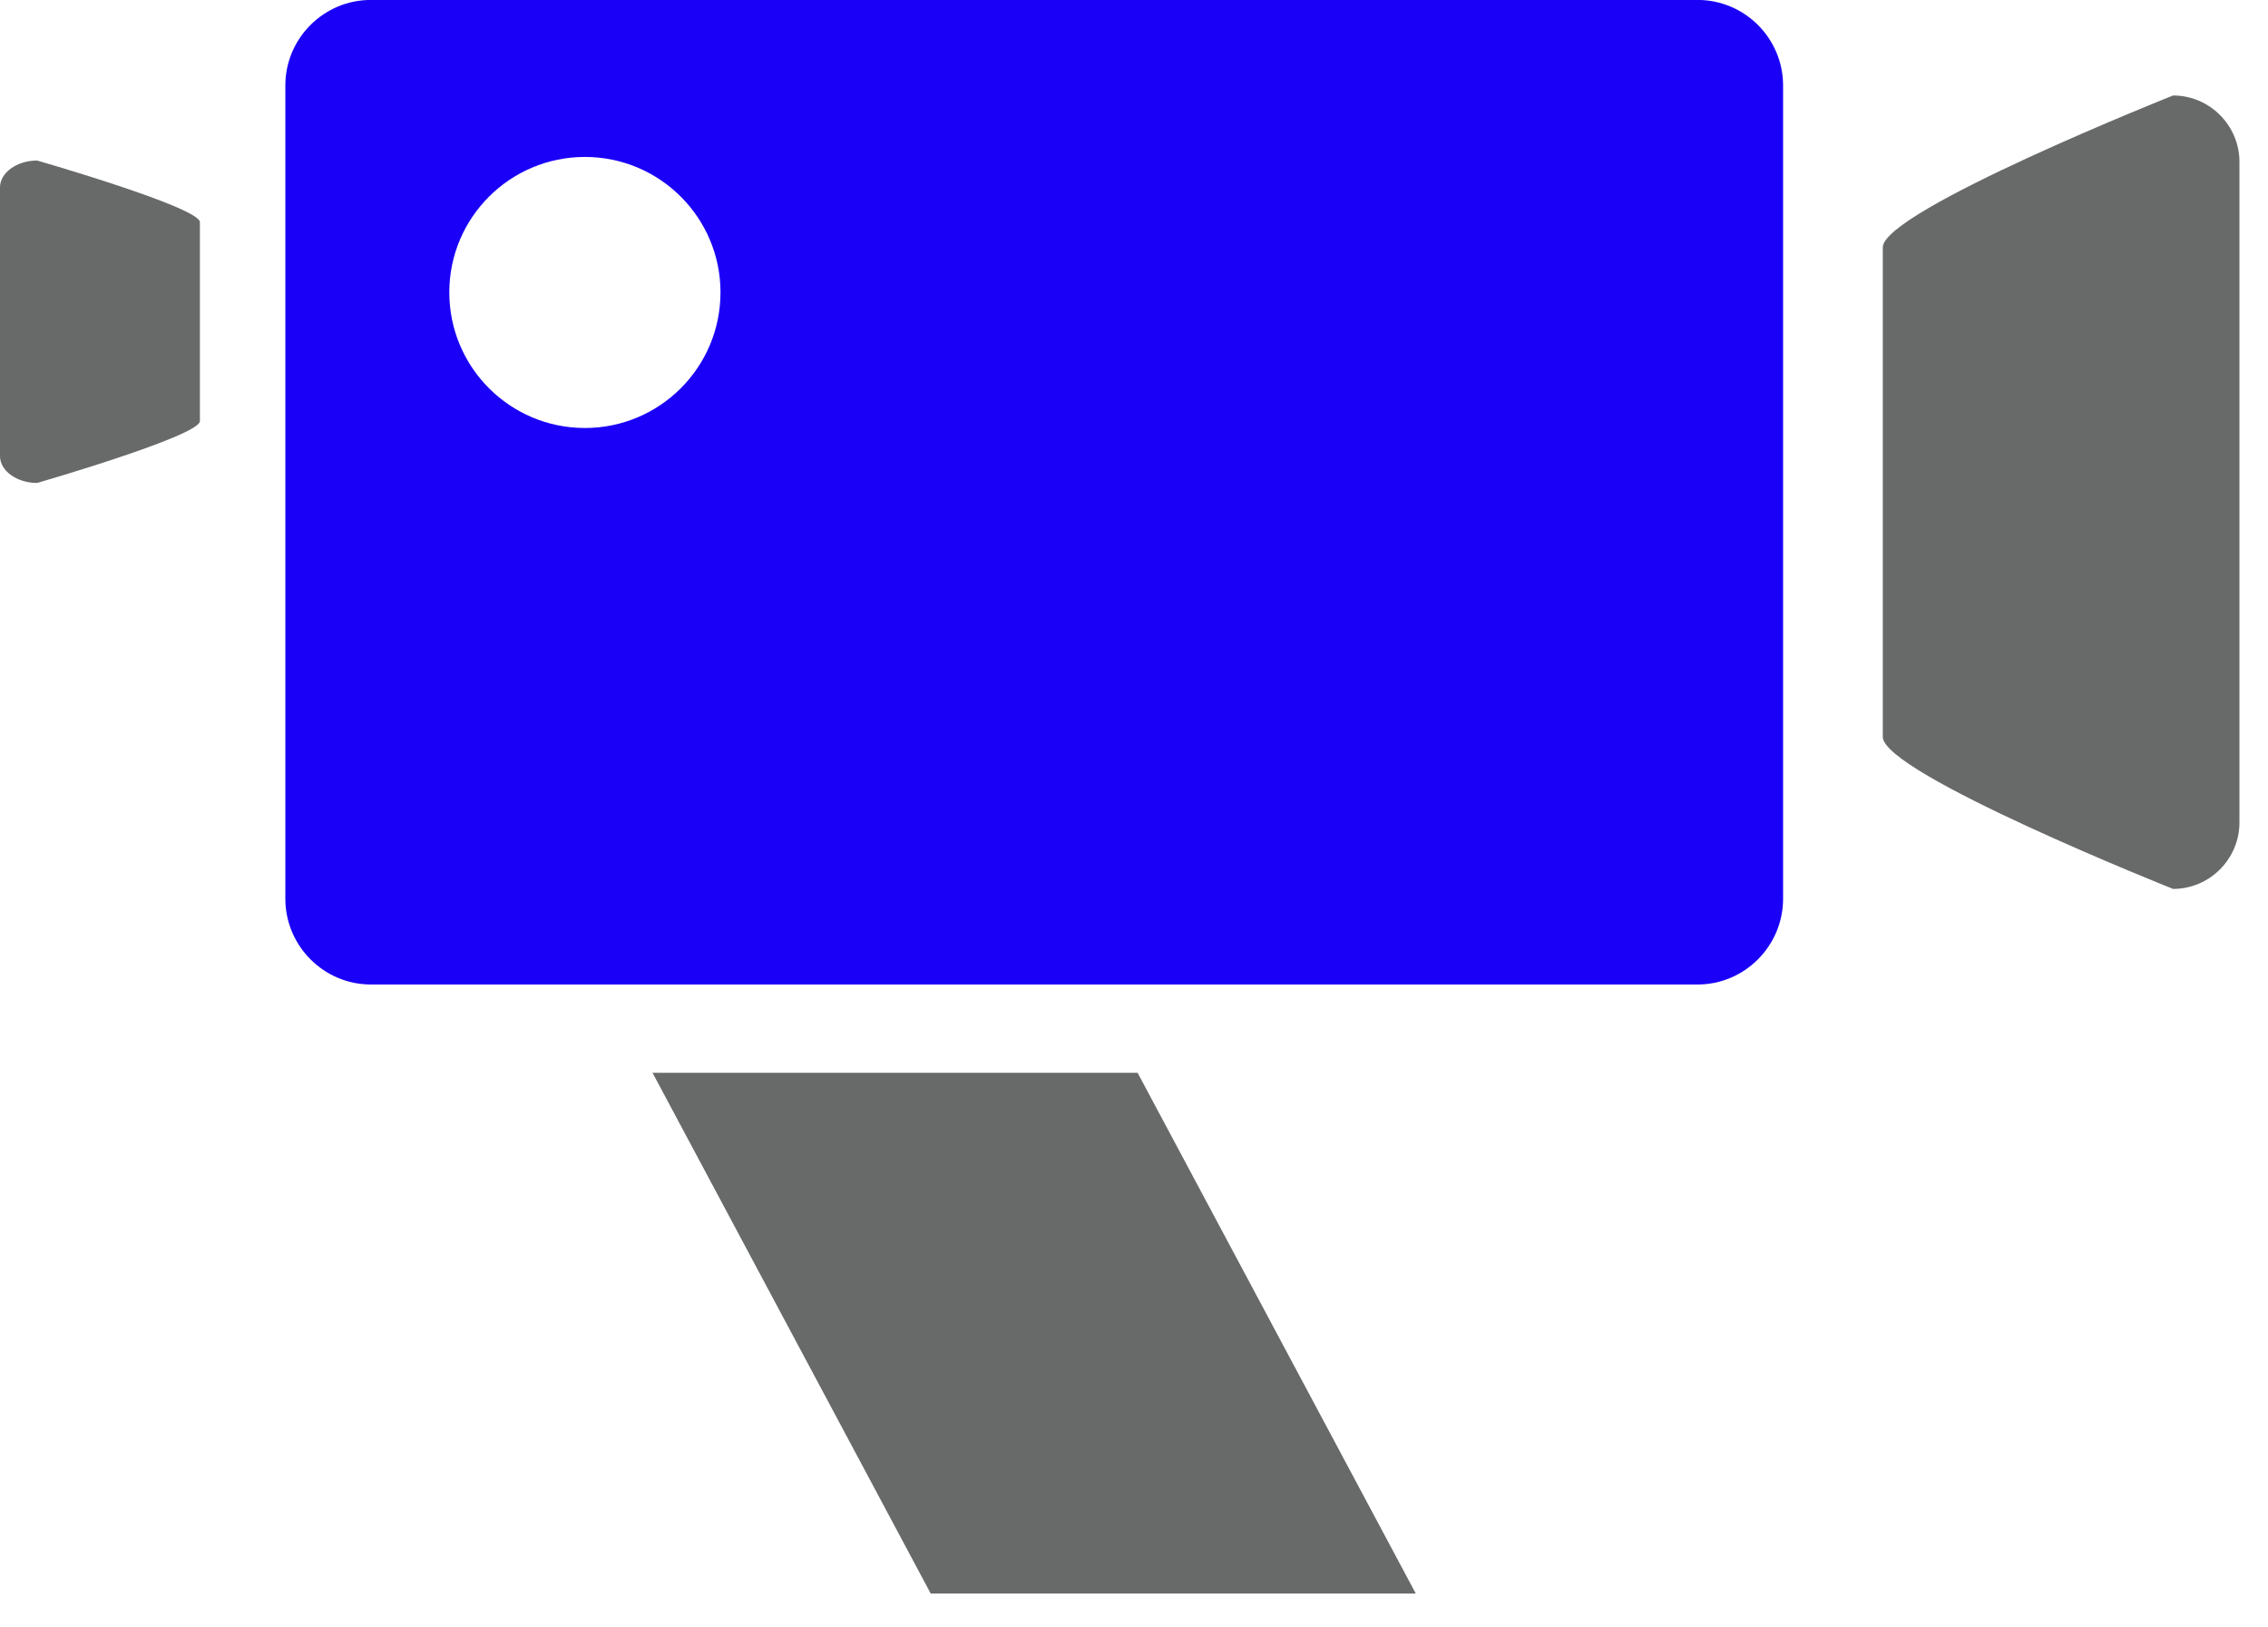
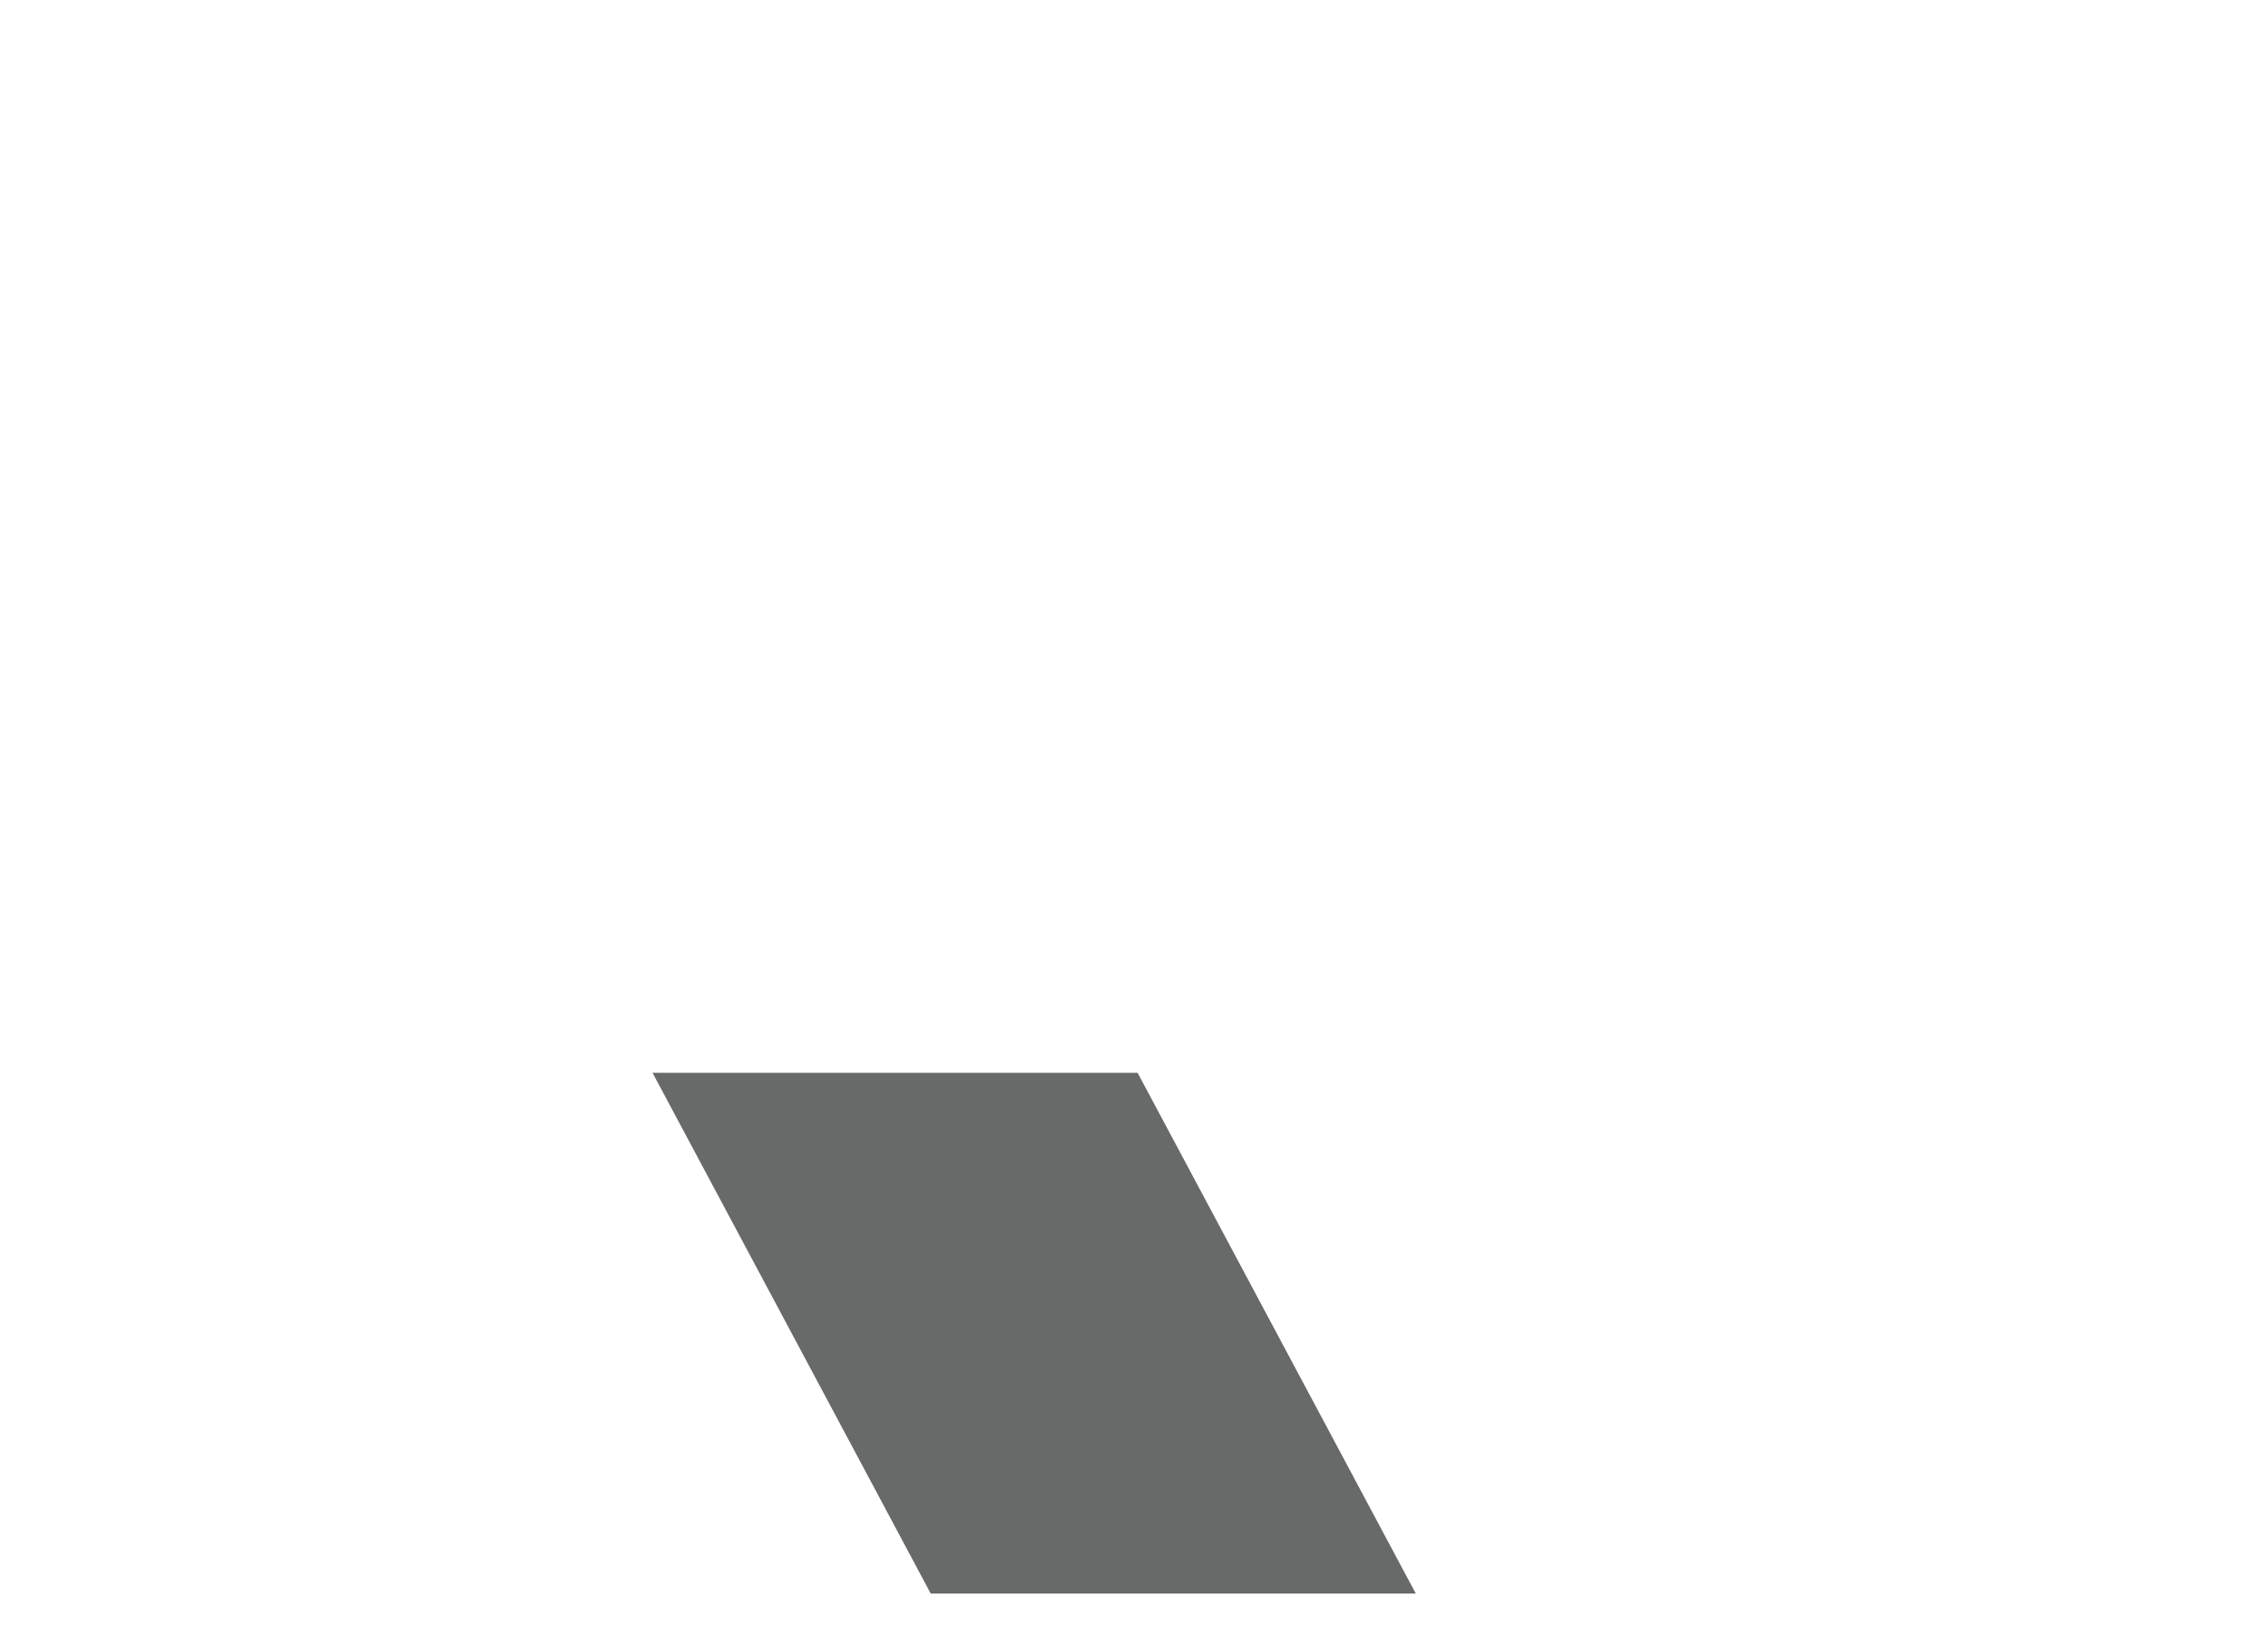
<svg xmlns="http://www.w3.org/2000/svg" width="100%" height="100%" viewBox="0 0 46 33" version="1.1" xml:space="preserve" style="fill-rule:evenodd;clip-rule:evenodd;stroke-linejoin:round;stroke-miterlimit:2;">
  <g transform="matrix(4.167,0,0,4.167,44.075,1.936)">
-     <path d="M0,3.861C0.178,3.861 0.323,3.715 0.323,3.538L0.323,0.323C0.323,0.146 0.178,0 0,0C0,0 -1.413,0.562 -1.413,0.739L-1.413,3.121C-1.413,3.299 0,3.861 0,3.861" style="fill:rgb(104,105,105);fill-rule:nonzero;" />
-   </g>
+     </g>
  <g transform="matrix(4.167,0,0,4.167,0.754,3.255)">
-     <path d="M0,1.569C-0.099,1.569 -0.181,1.51 -0.181,1.438L-0.181,0.131C-0.181,0.059 -0.099,0 0,0C0,0 0.792,0.228 0.792,0.3L0.792,1.268C0.792,1.34 0,1.569 0,1.569" style="fill:rgb(104,105,105);fill-rule:nonzero;" />
-   </g>
+     </g>
  <g transform="matrix(-4.167,0,0,4.167,13.235,21.754)">
    <path d="M-3.715,2.534L-1.354,2.534L0,0L-2.361,0L-3.715,2.534Z" style="fill:rgb(104,105,105);fill-rule:nonzero;" />
  </g>
  <g transform="matrix(4.167,0,0,4.167,11.863,11.283)">
-     <path d="M0,-0.625C-0.364,-0.625 -0.66,-0.92 -0.66,-1.285C-0.66,-1.649 -0.364,-1.944 0,-1.944C0.364,-1.944 0.66,-1.649 0.66,-1.285C0.66,-0.92 0.364,-0.625 0,-0.625M5.416,-2.708L-1.042,-2.708C-1.271,-2.708 -1.458,-2.521 -1.458,-2.292L-1.458,1.666C-1.458,1.895 -1.271,2.083 -1.042,2.083L5.416,2.083C5.645,2.083 5.832,1.895 5.832,1.666L5.832,-2.292C5.832,-2.521 5.645,-2.708 5.416,-2.708" style="fill:rgb(26,0,247);fill-rule:nonzero;" />
-   </g>
+     </g>
</svg>